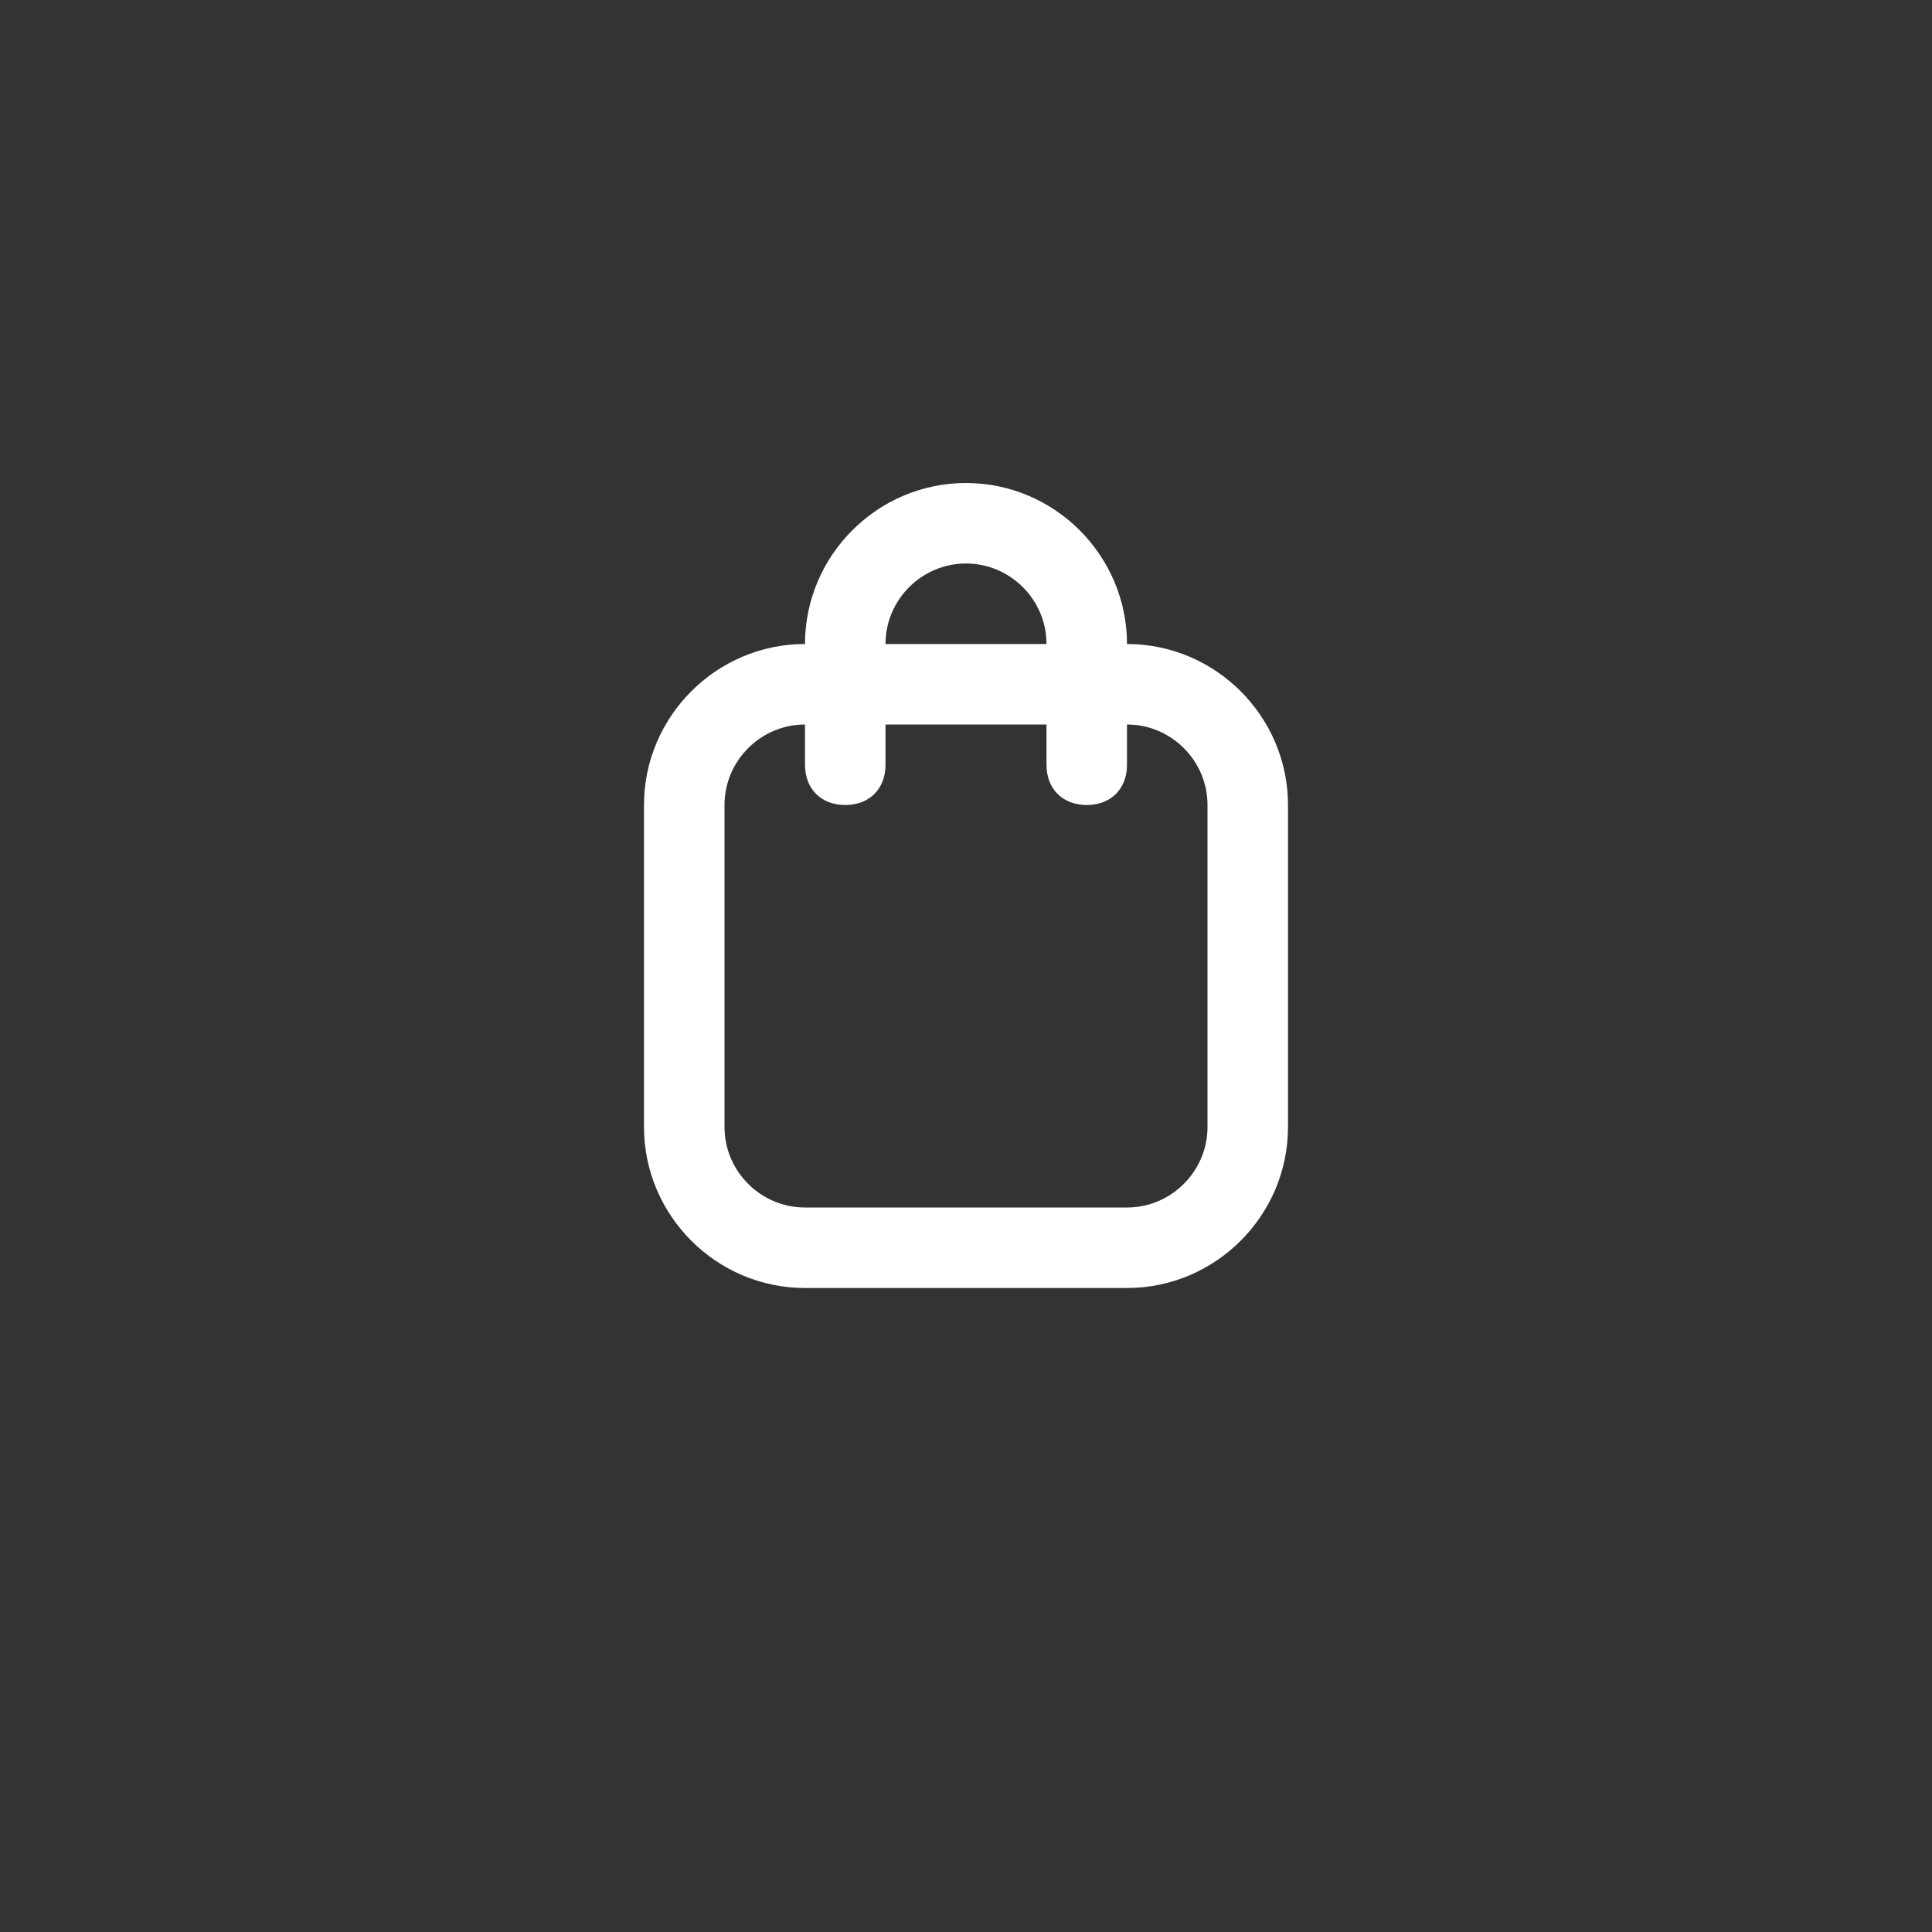
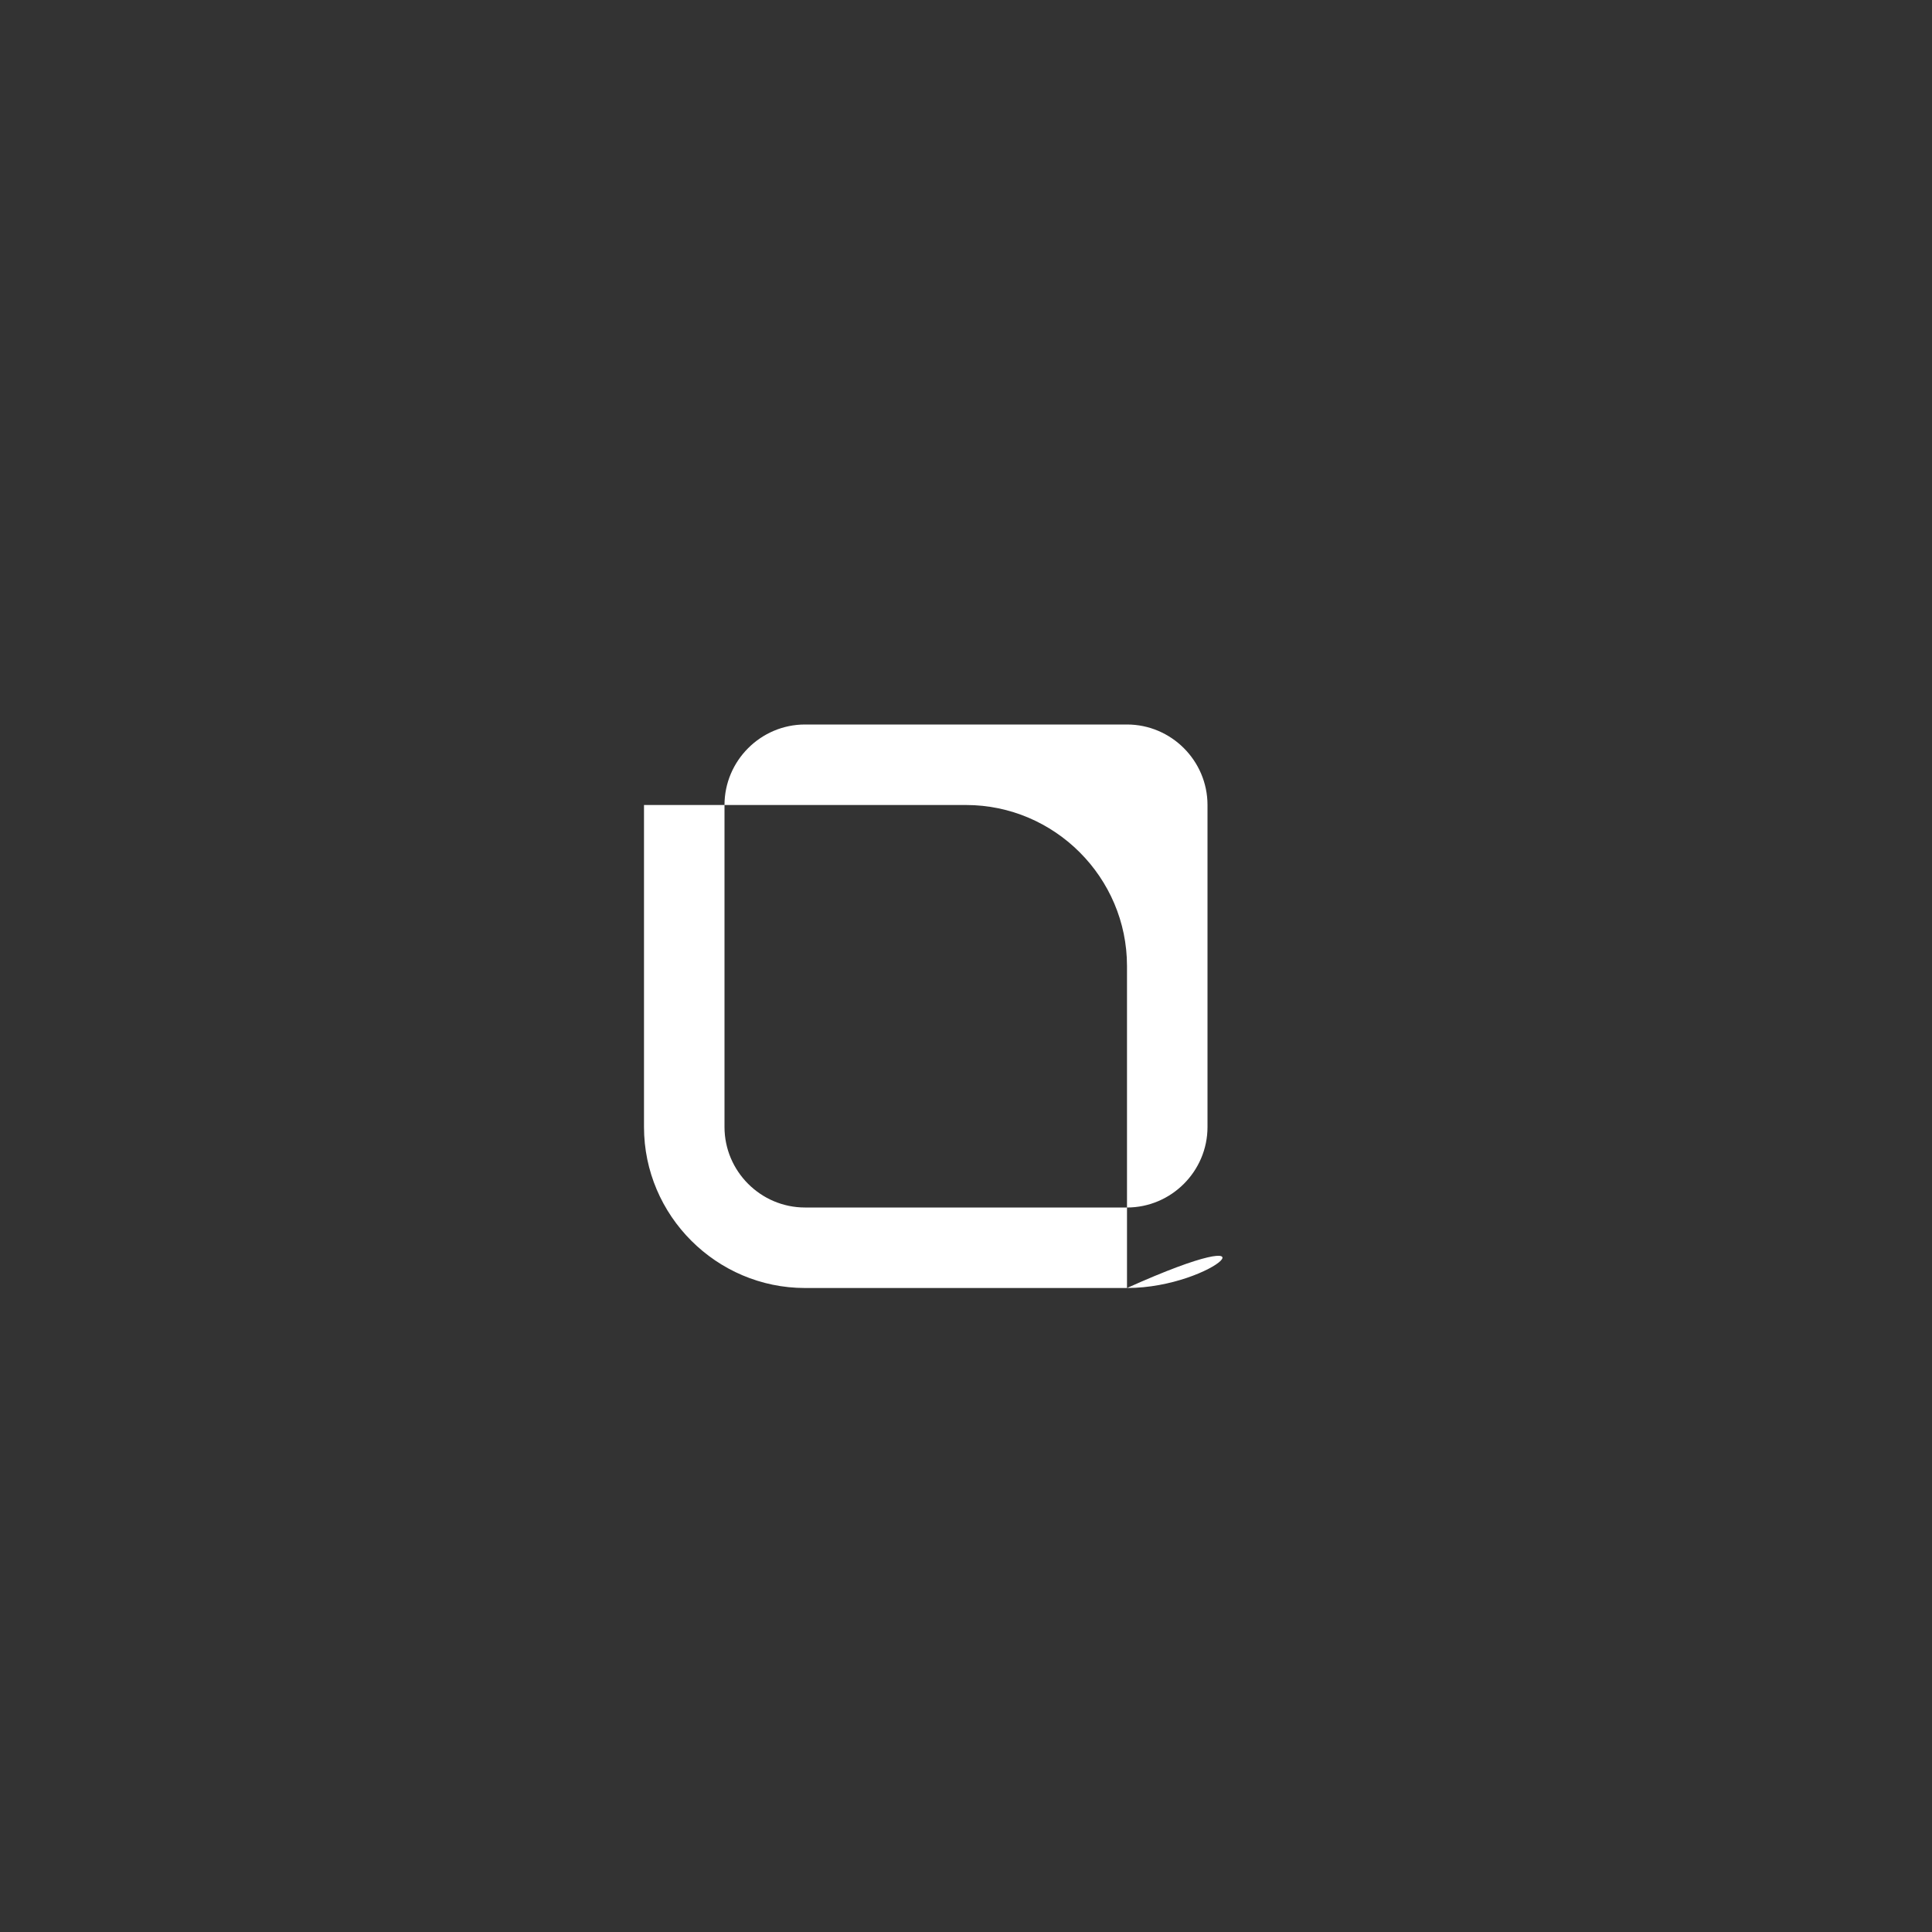
<svg xmlns="http://www.w3.org/2000/svg" id="Layer_1" x="0px" y="0px" viewBox="0 0 48 48" style="enable-background:new 0 0 48 48;" xml:space="preserve">
  <rect x="0" y="0" width="48" height="48" fill="#333333" stroke="none" />
  <style type="text/css">	.st0{fill:#FFFFFF;}</style>
  <g>
    <g>
-       <path class="st0" d="M27,20c-0.6,0-1-0.4-1-1v-3c0-1.1-0.9-2-2-2s-2,0.9-2,2v3c0,0.6-0.4,1-1,1s-1-0.4-1-1v-3c0-2.2,1.8-4,4-4   s4,1.8,4,4v3C28,19.6,27.6,20,27,20z" />
-     </g>
+       </g>
    <g>
-       <path class="st0" d="M28,32h-8c-2.2,0-4-1.8-4-4v-8c0-2.2,1.8-4,4-4h8c2.2,0,4,1.8,4,4v8C32,30.2,30.2,32,28,32z M20,18   c-1.1,0-2,0.9-2,2v8c0,1.1,0.9,2,2,2h8c1.1,0,2-0.9,2-2v-8c0-1.1-0.9-2-2-2H20z" />
+       <path class="st0" d="M28,32h-8c-2.2,0-4-1.8-4-4v-8h8c2.2,0,4,1.8,4,4v8C32,30.2,30.2,32,28,32z M20,18   c-1.1,0-2,0.9-2,2v8c0,1.1,0.9,2,2,2h8c1.1,0,2-0.9,2-2v-8c0-1.1-0.9-2-2-2H20z" />
    </g>
  </g>
</svg>